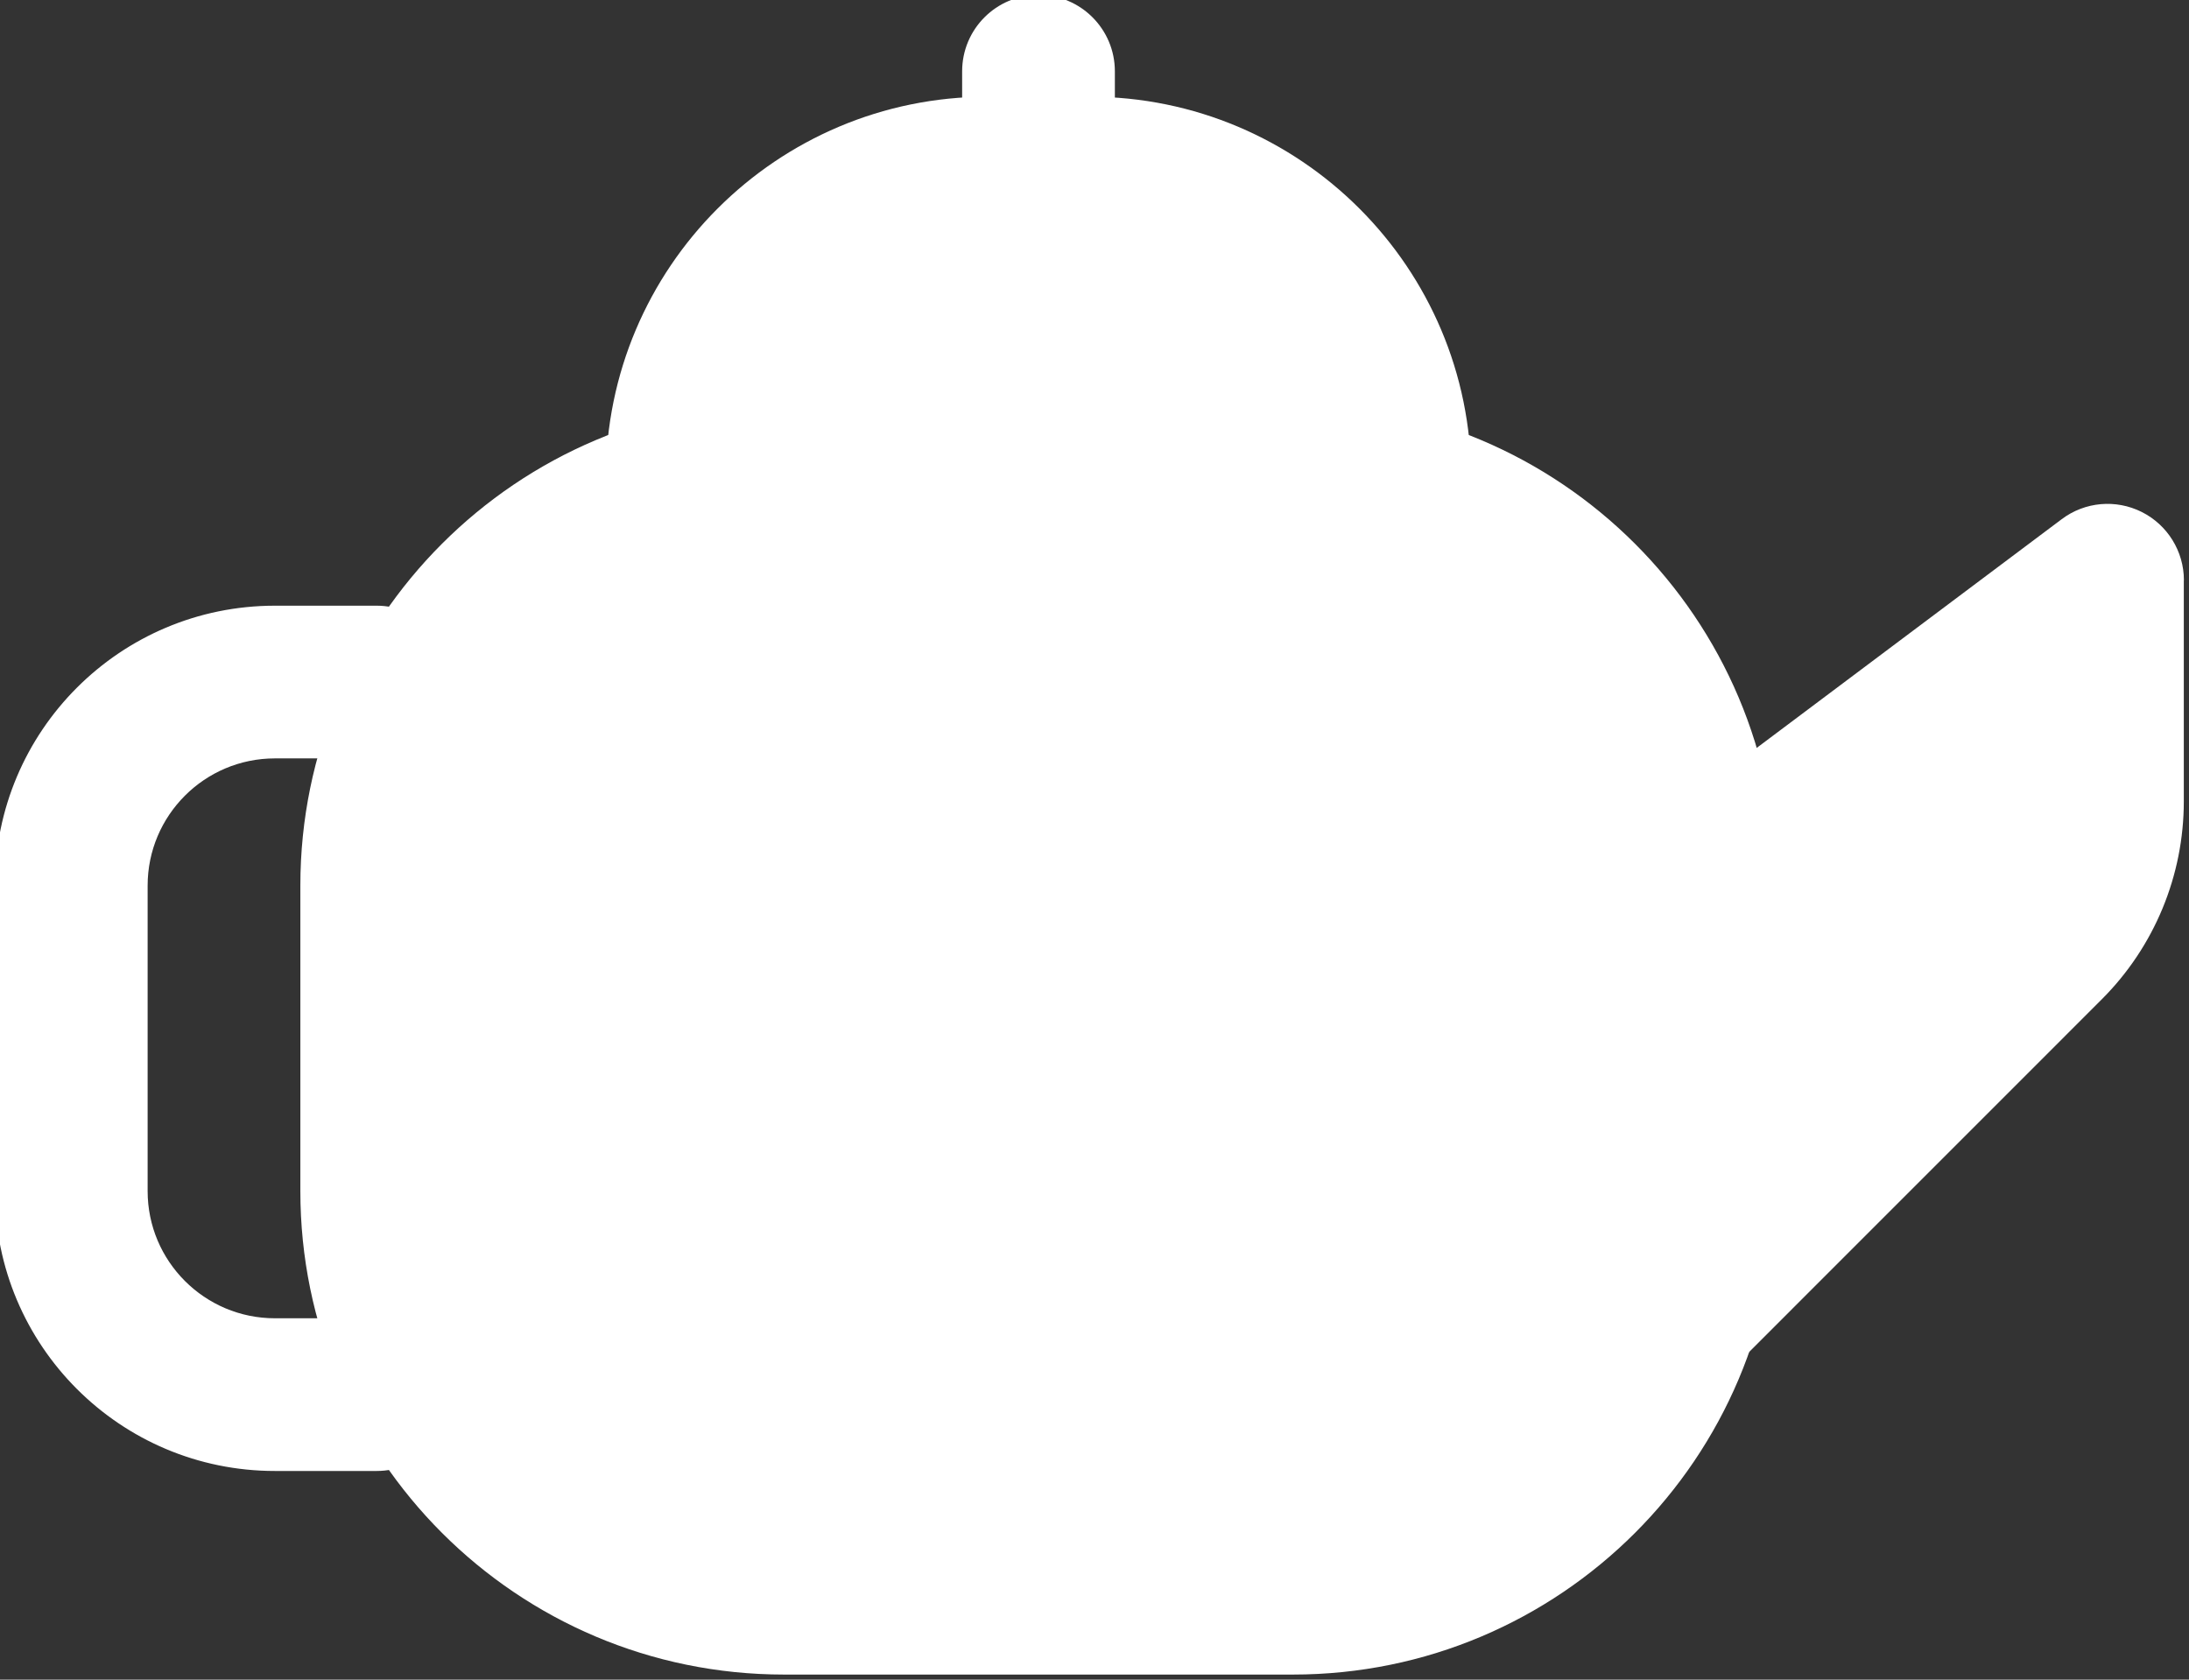
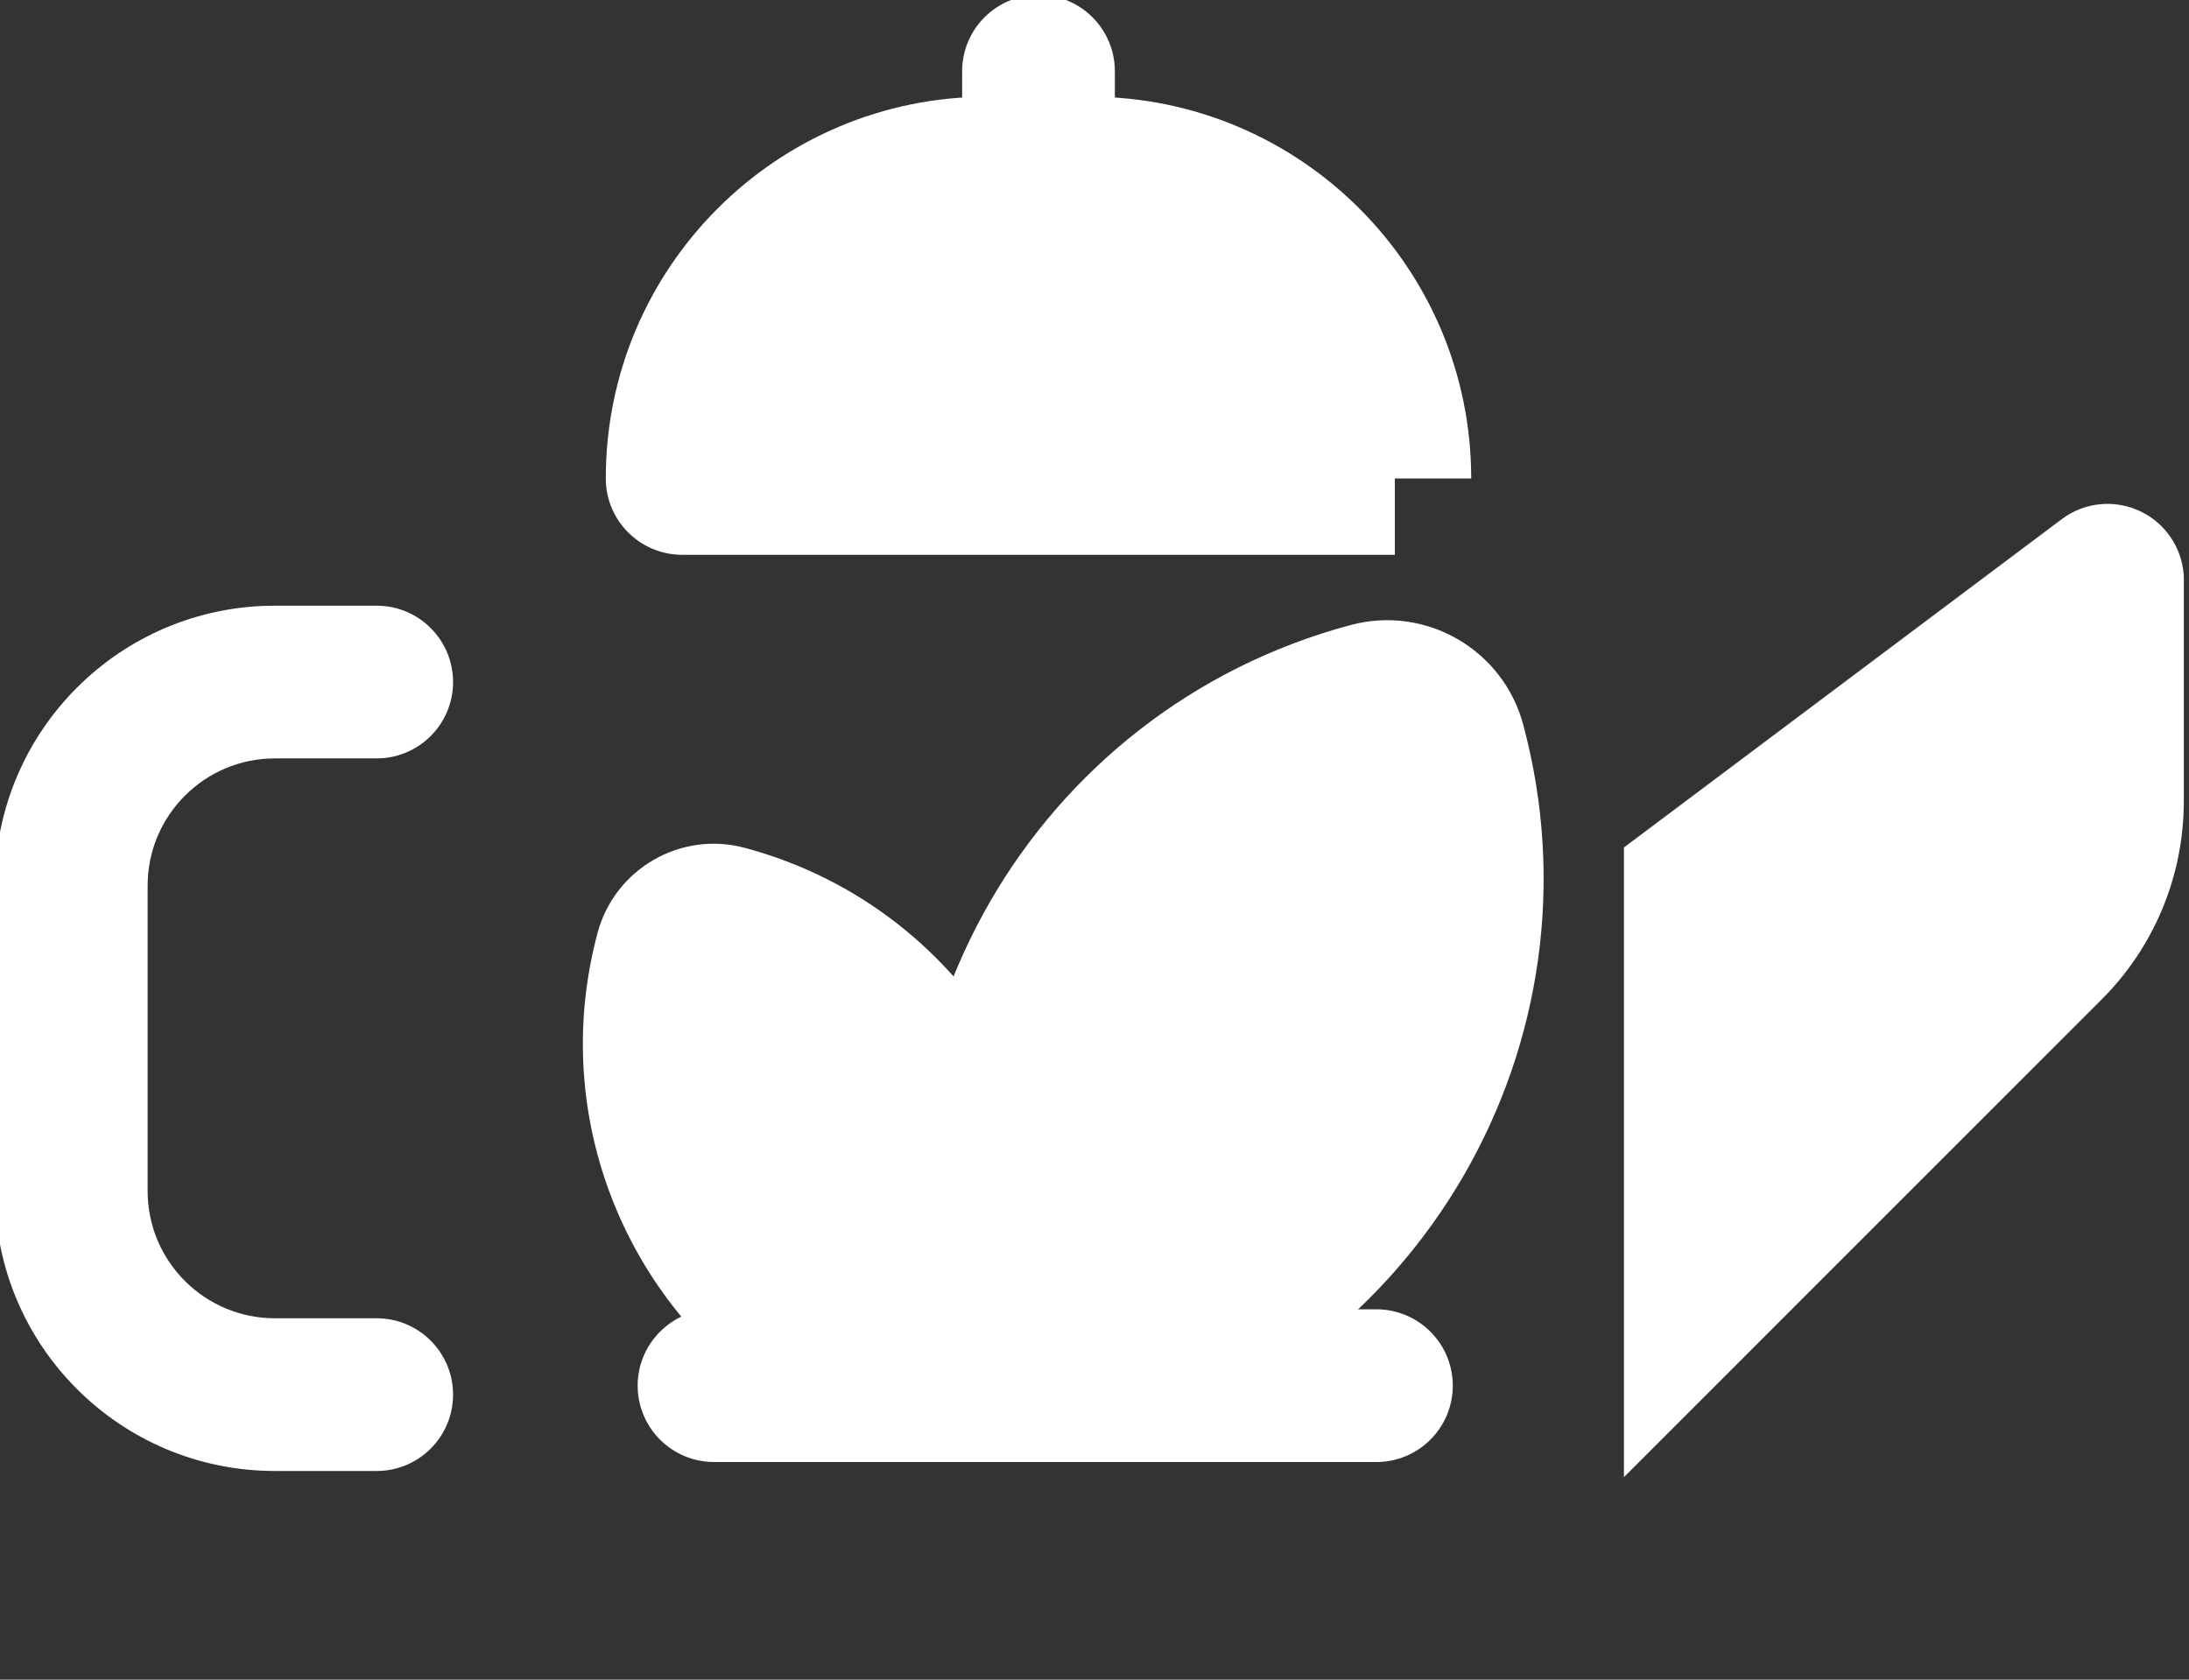
<svg xmlns="http://www.w3.org/2000/svg" fill="#000000" height="16.5" preserveAspectRatio="xMidYMid meet" version="1" viewBox="1.3 3.8 21.5 16.5" width="21.5" zoomAndPan="magnify">
  <rect x="1.3" y="3.8" width="21.5" height="16.5" fill="#333333" stroke="none" />
  <g fill="#ffffff" id="change1_1">
    <path d="M11,4.75c-2.071,0 -3.75,1.679 -3.75,3.75c0,0.414 0.336,0.75 0.75,0.75h7v-0.75h0.75c0,-2.071 -1.679,-3.75 -3.75,-3.75h-1Z" />
    <path d="M1.25,12.5c0,-1.519 1.231,-2.75 2.75,-2.75h1c0.414,0 0.75,0.336 0.75,0.75c0,0.414 -0.336,0.75 -0.75,0.75h-1c-0.69,0 -1.25,0.56 -1.25,1.25v3c0,0.69 0.56,1.25 1.25,1.25h1c0.414,0 0.75,0.336 0.75,0.75c0,0.414 -0.336,0.75 -0.75,0.75h-1c-1.519,0 -2.75,-1.231 -2.75,-2.75v-3Z" fill-rule="evenodd" />
    <path d="M11.5,3.75c0.414,0 0.75,0.336 0.75,0.75v1c0,0.414 -0.336,0.75 -0.75,0.75c-0.414,0 -0.75,-0.336 -0.75,-0.75v-1c0,-0.414 0.336,-0.75 0.75,-0.75Z" fill-rule="evenodd" />
    <path d="M22.75,9.5c0,-0.284 -0.161,-0.544 -0.415,-0.671c-0.254,-0.127 -0.558,-0.1 -0.785,0.071l-4.3,3.225v6.186l4.694,-4.695c0.516,-0.516 0.805,-1.215 0.805,-1.944v-2.172Z" />
  </g>
  <g id="change2_1">
-     <path d="M9,7.75c-2.623,0 -4.75,2.127 -4.75,4.75v3c0,2.623 2.127,4.75 4.75,4.75h5c2.623,0 4.75,-2.127 4.75,-4.75v-3c0,-2.623 -2.127,-4.75 -4.75,-4.75h-5Z" fill="#ffffff" />
-   </g>
+     </g>
  <g id="change3_1">
    <path d="M7.169,12.965c-0.601,2.242 0.73,4.547 2.972,5.148c0.63,0.169 1.278,-0.205 1.447,-0.836c0.601,-2.242 -0.73,-4.547 -2.972,-5.148c-0.63,-0.169 -1.278,0.205 -1.447,0.836Z" fill="#ffffff" />
  </g>
  <g id="change4_1">
    <path d="M7.563,17.412c0,-0.414 0.336,-0.75 0.75,-0.75h6.506c0.414,0 0.75,0.336 0.75,0.75c0,0.414 -0.336,0.75 -0.75,0.75h-6.506c-0.414,0 -0.75,-0.336 -0.75,-0.75Z" fill="#ffffff" fill-rule="evenodd" />
  </g>
  <g id="change4_2">
    <path d="M16.261,10.919c0.834,3.11 -1.012,6.307 -4.123,7.141c-0.739,0.198 -1.498,-0.24 -1.696,-0.979c-0.833,-3.11 1.012,-6.307 4.123,-7.141c0.739,-0.198 1.498,0.24 1.696,0.979Z" fill="#ffffff" />
  </g>
</svg>